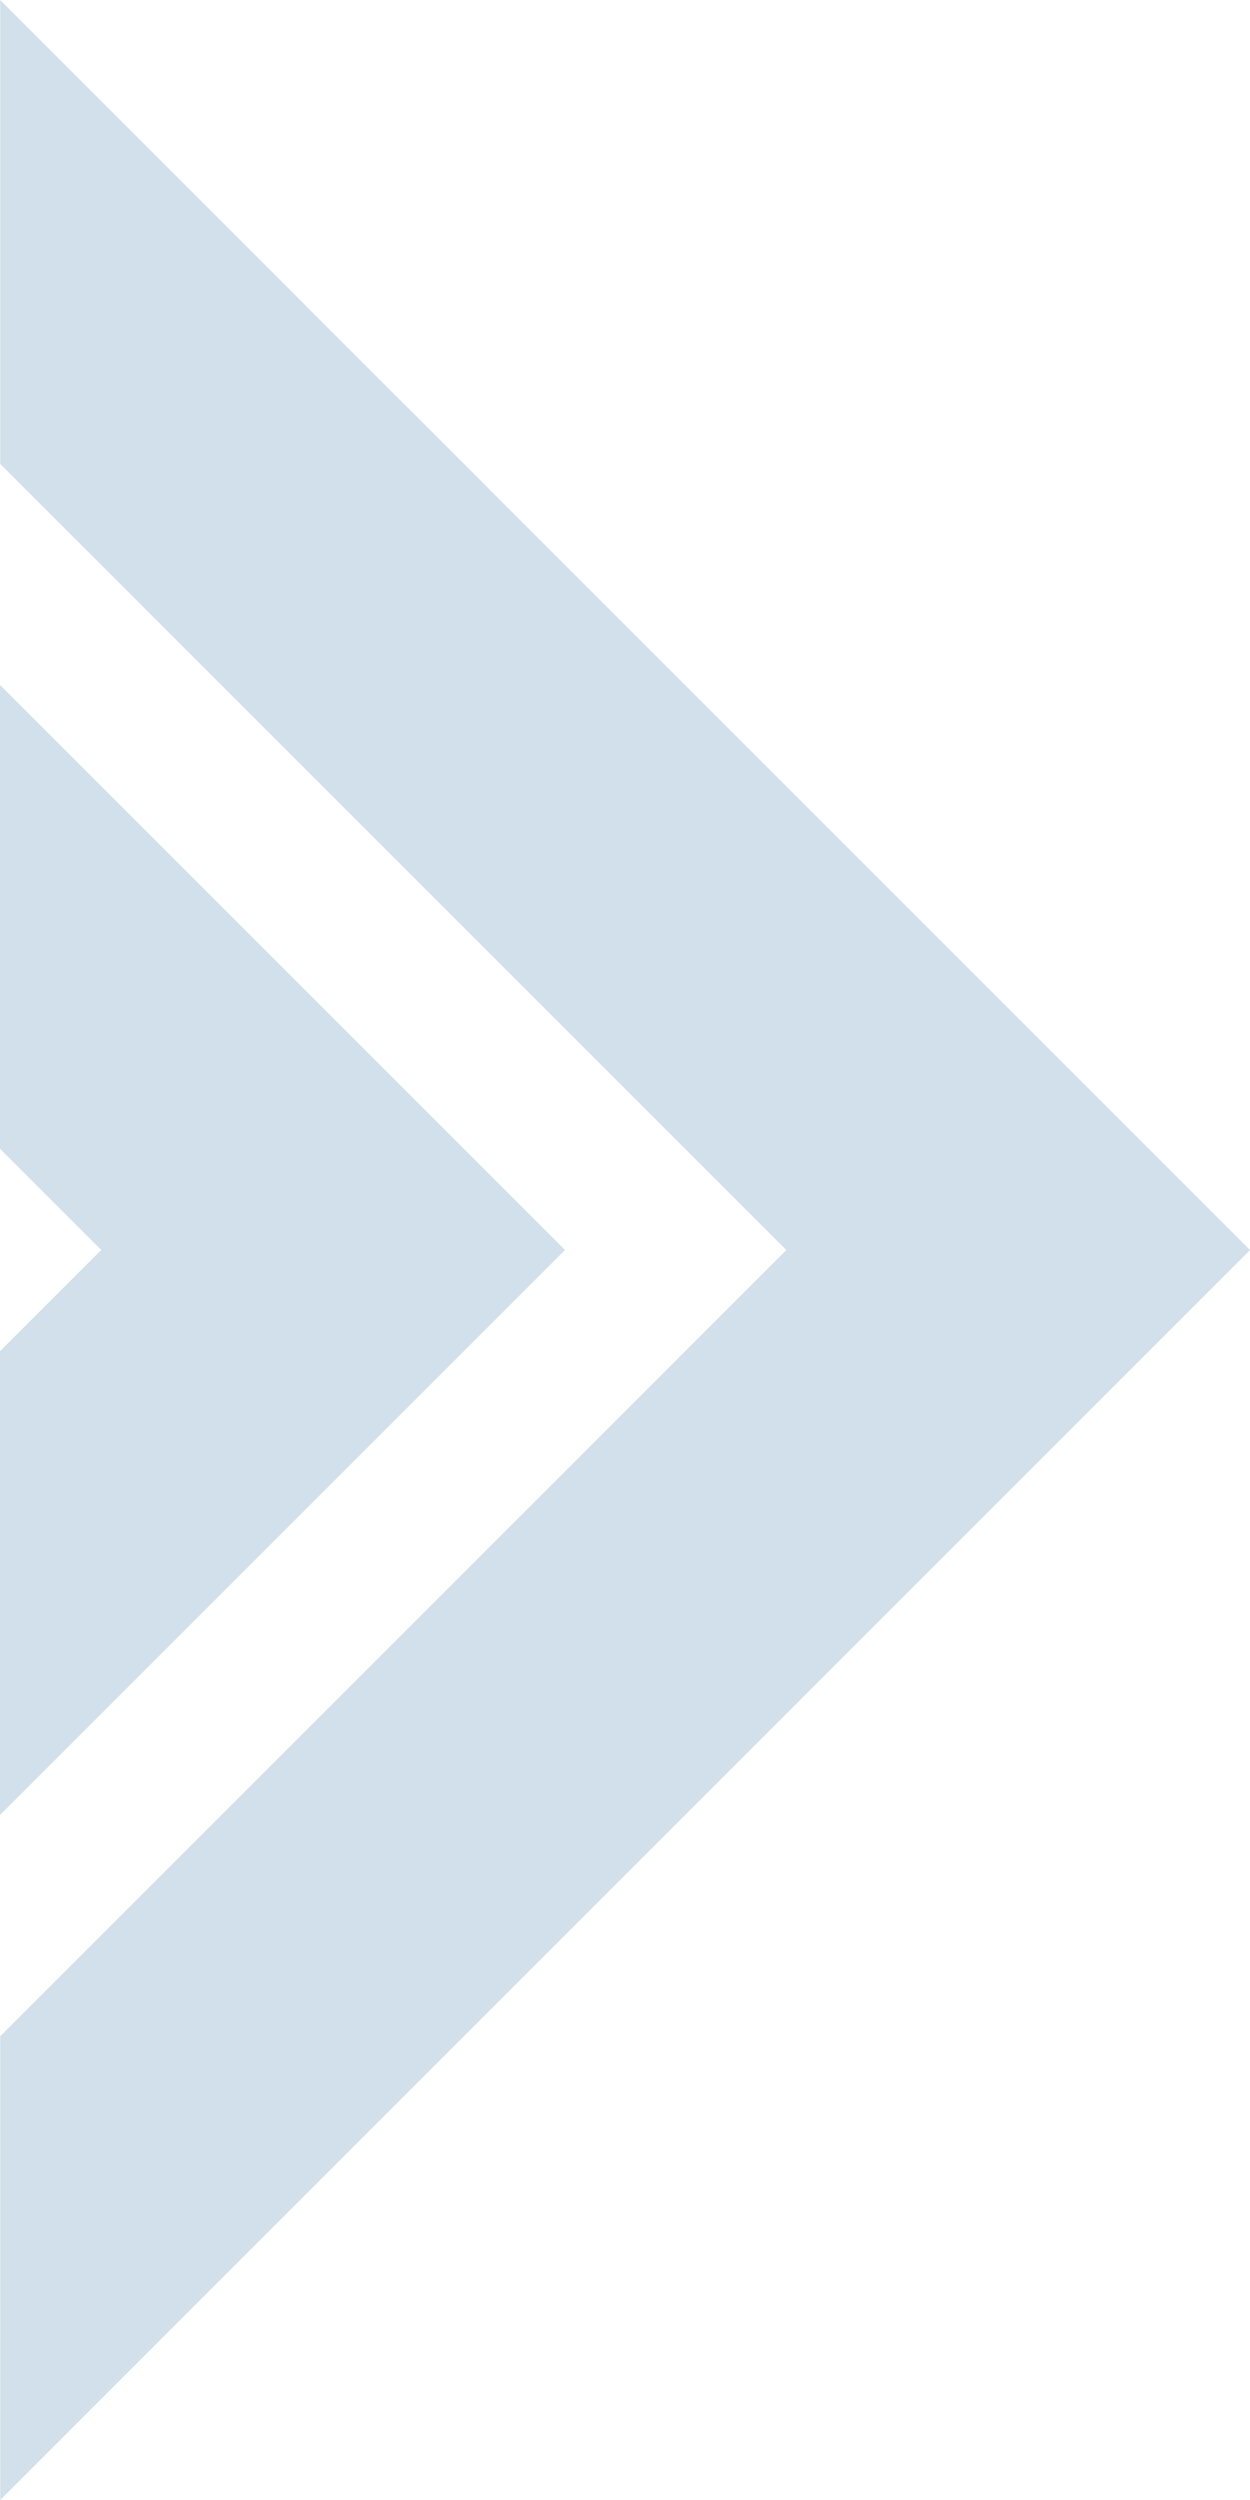
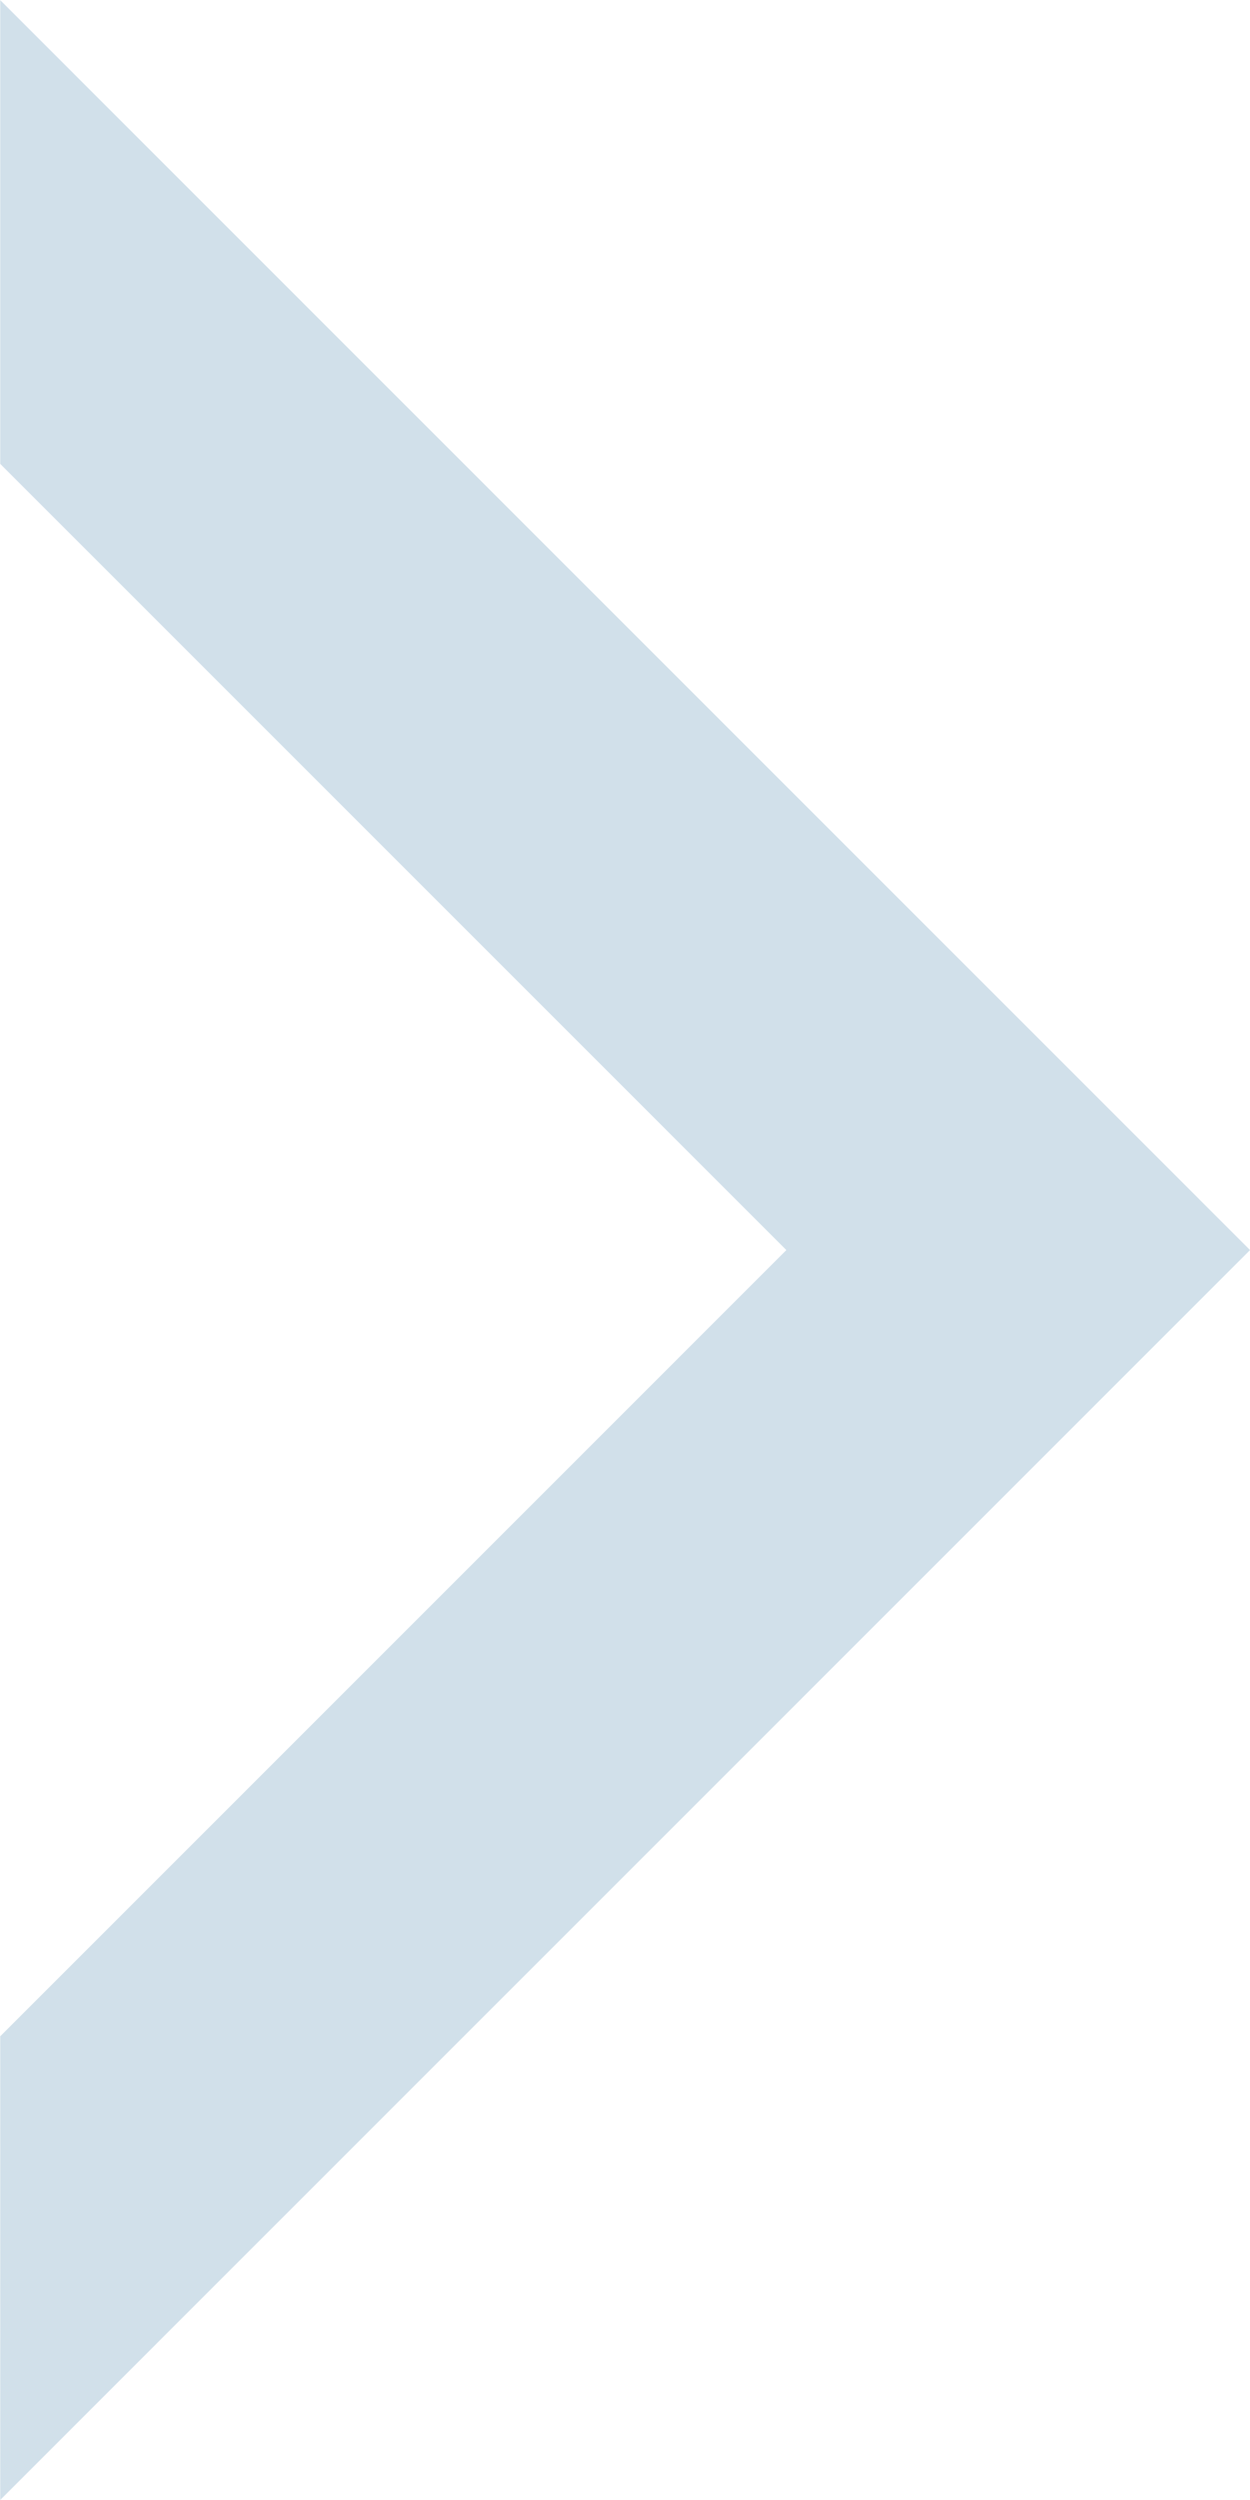
<svg xmlns="http://www.w3.org/2000/svg" width="32.194" height="64.387" viewBox="0 0 32.194 64.387">
  <g id="Group_3058" data-name="Group 3058" transform="translate(-1410 1228.193)" opacity="0.237">
-     <path id="Path_846" data-name="Path 846" d="M603.482-1023.113l0,0,0,0-.006-.006-32.183-32.186v11.943l20.247,20.249h0v0h0l-20.247,20.249v11.942l32.183-32.186Z" transform="translate(838.713 -172.884)" fill="#3a7ca5" />
-     <path id="Path_847" data-name="Path 847" d="M585.834-1009.01l0,0-14.553-14.553v11.942l2.611,2.611h0l-2.611,2.611v11.942l14.553-14.553Z" transform="translate(838.717 -186.989)" fill="#3a7ca5" />
+     <path id="Path_846" data-name="Path 846" d="M603.482-1023.113l0,0,0,0-.006-.006-32.183-32.186v11.943l20.247,20.249h0v0l-20.247,20.249v11.942l32.183-32.186Z" transform="translate(838.713 -172.884)" fill="#3a7ca5" />
  </g>
</svg>